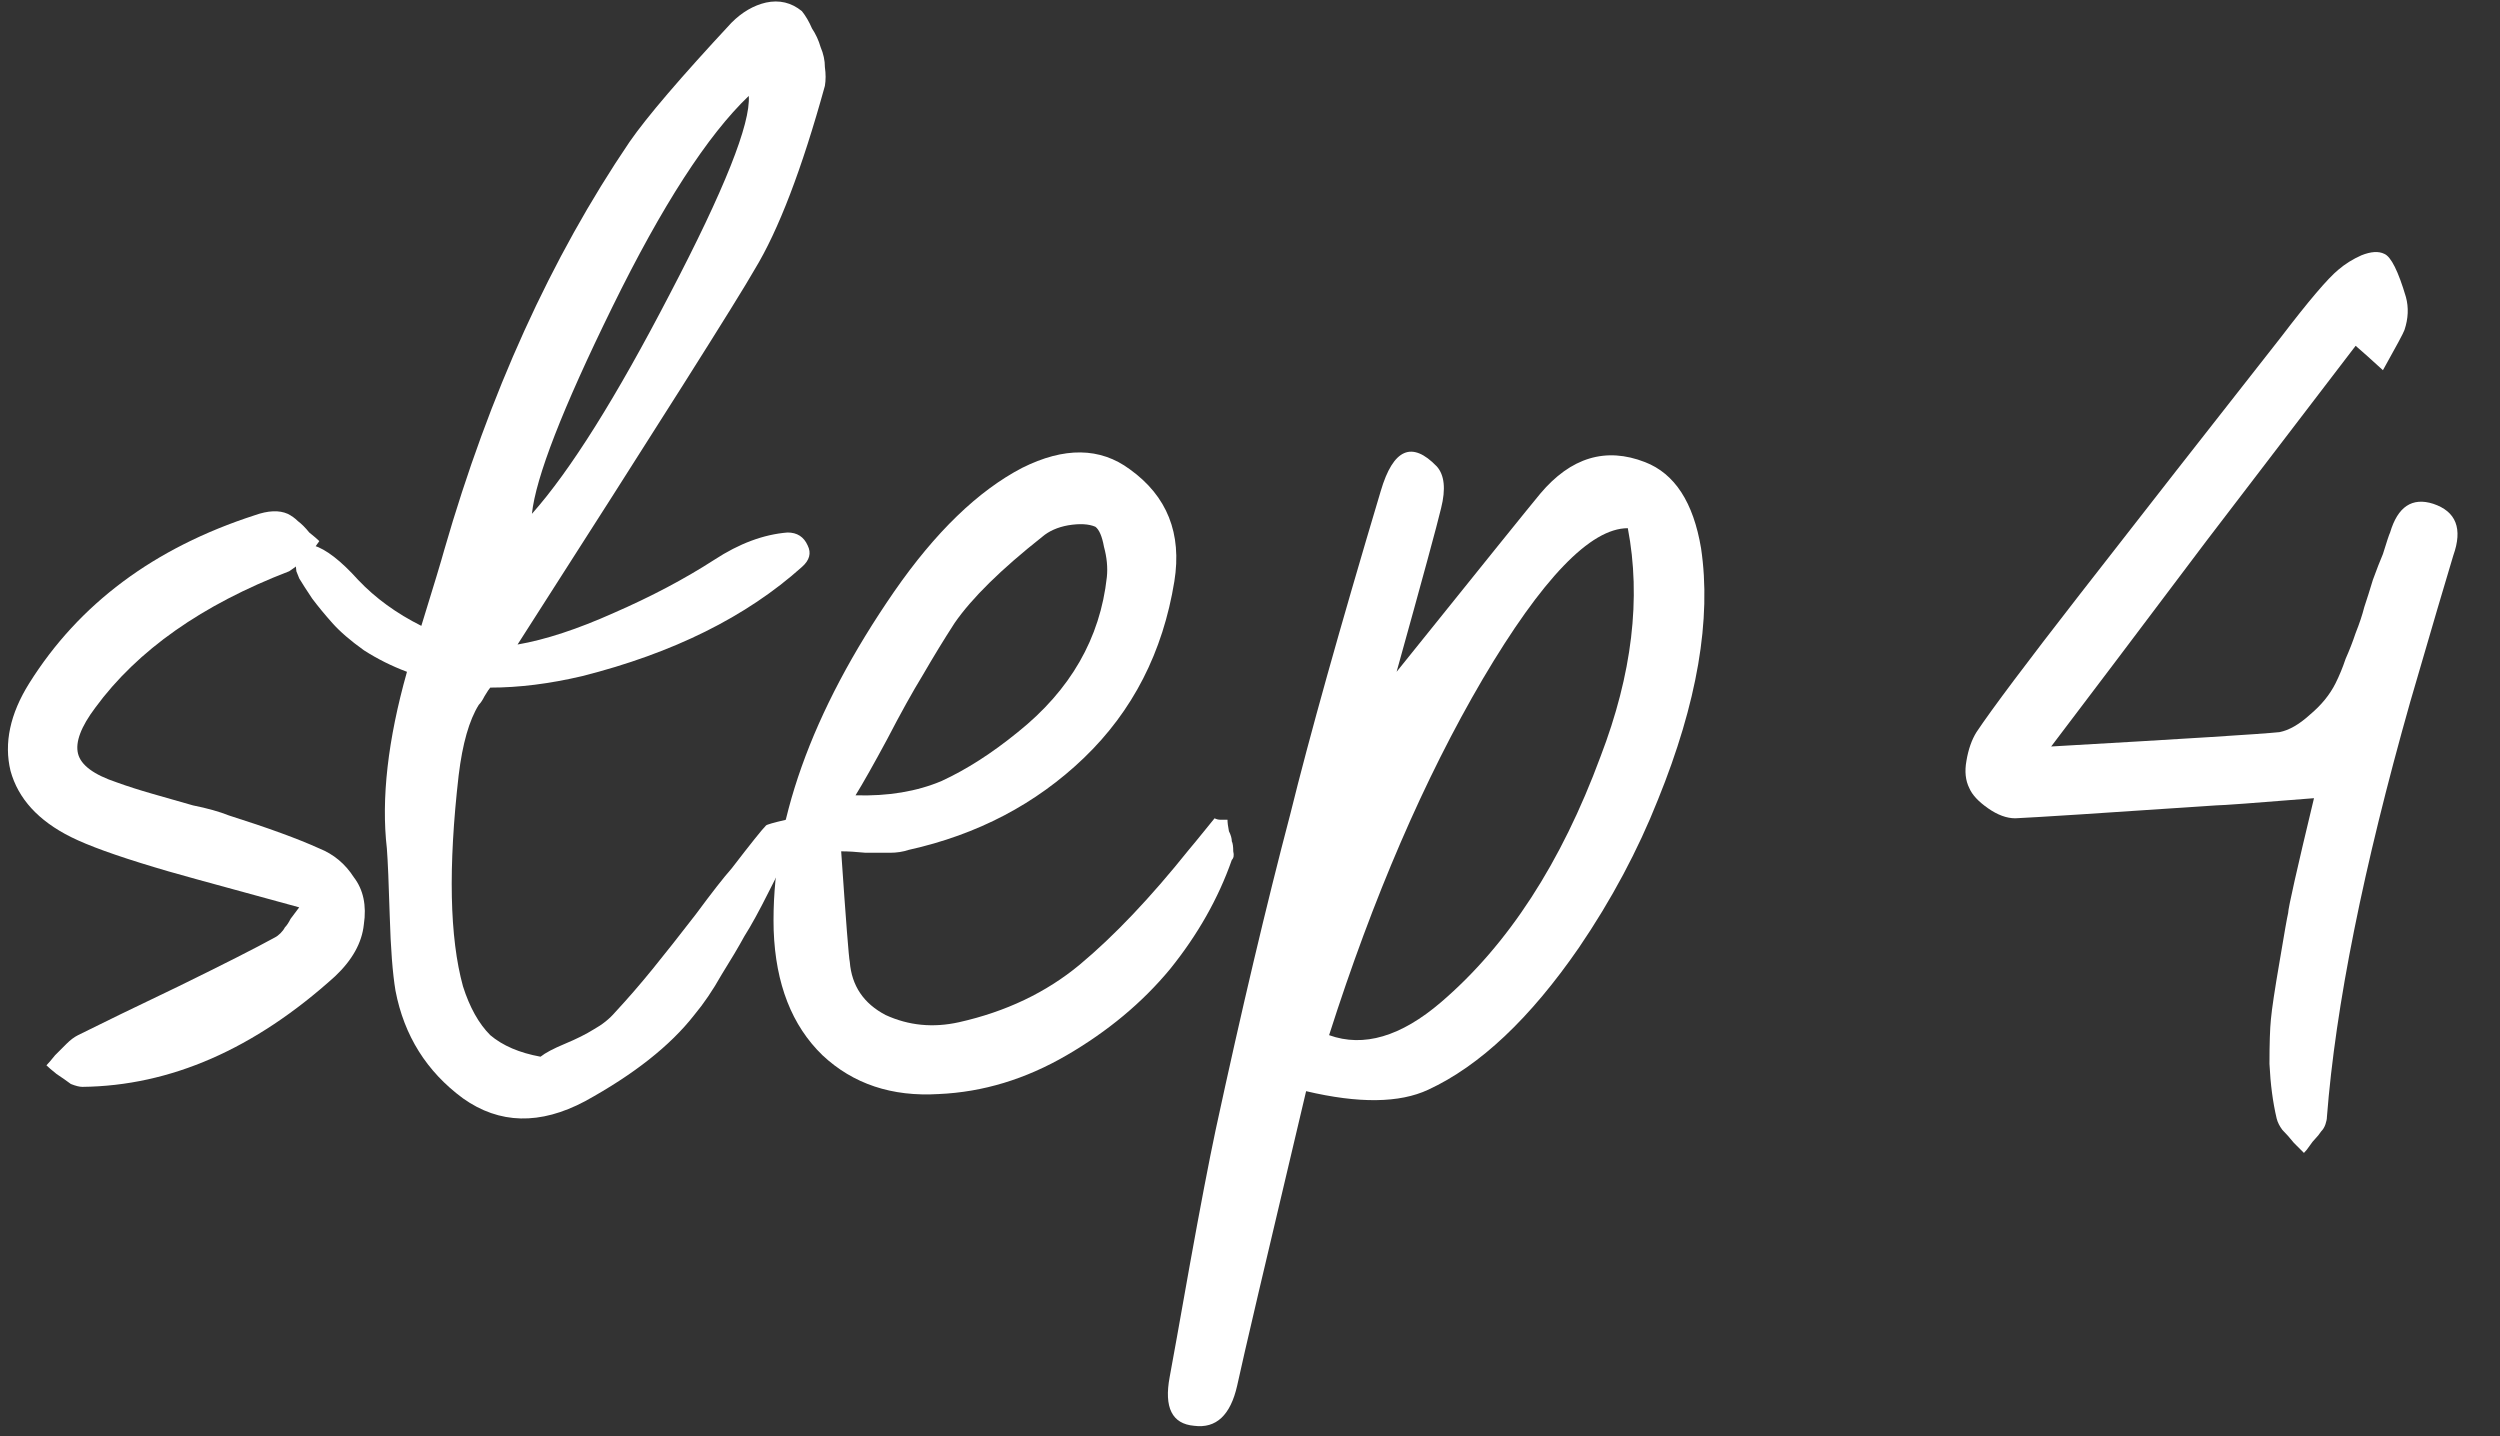
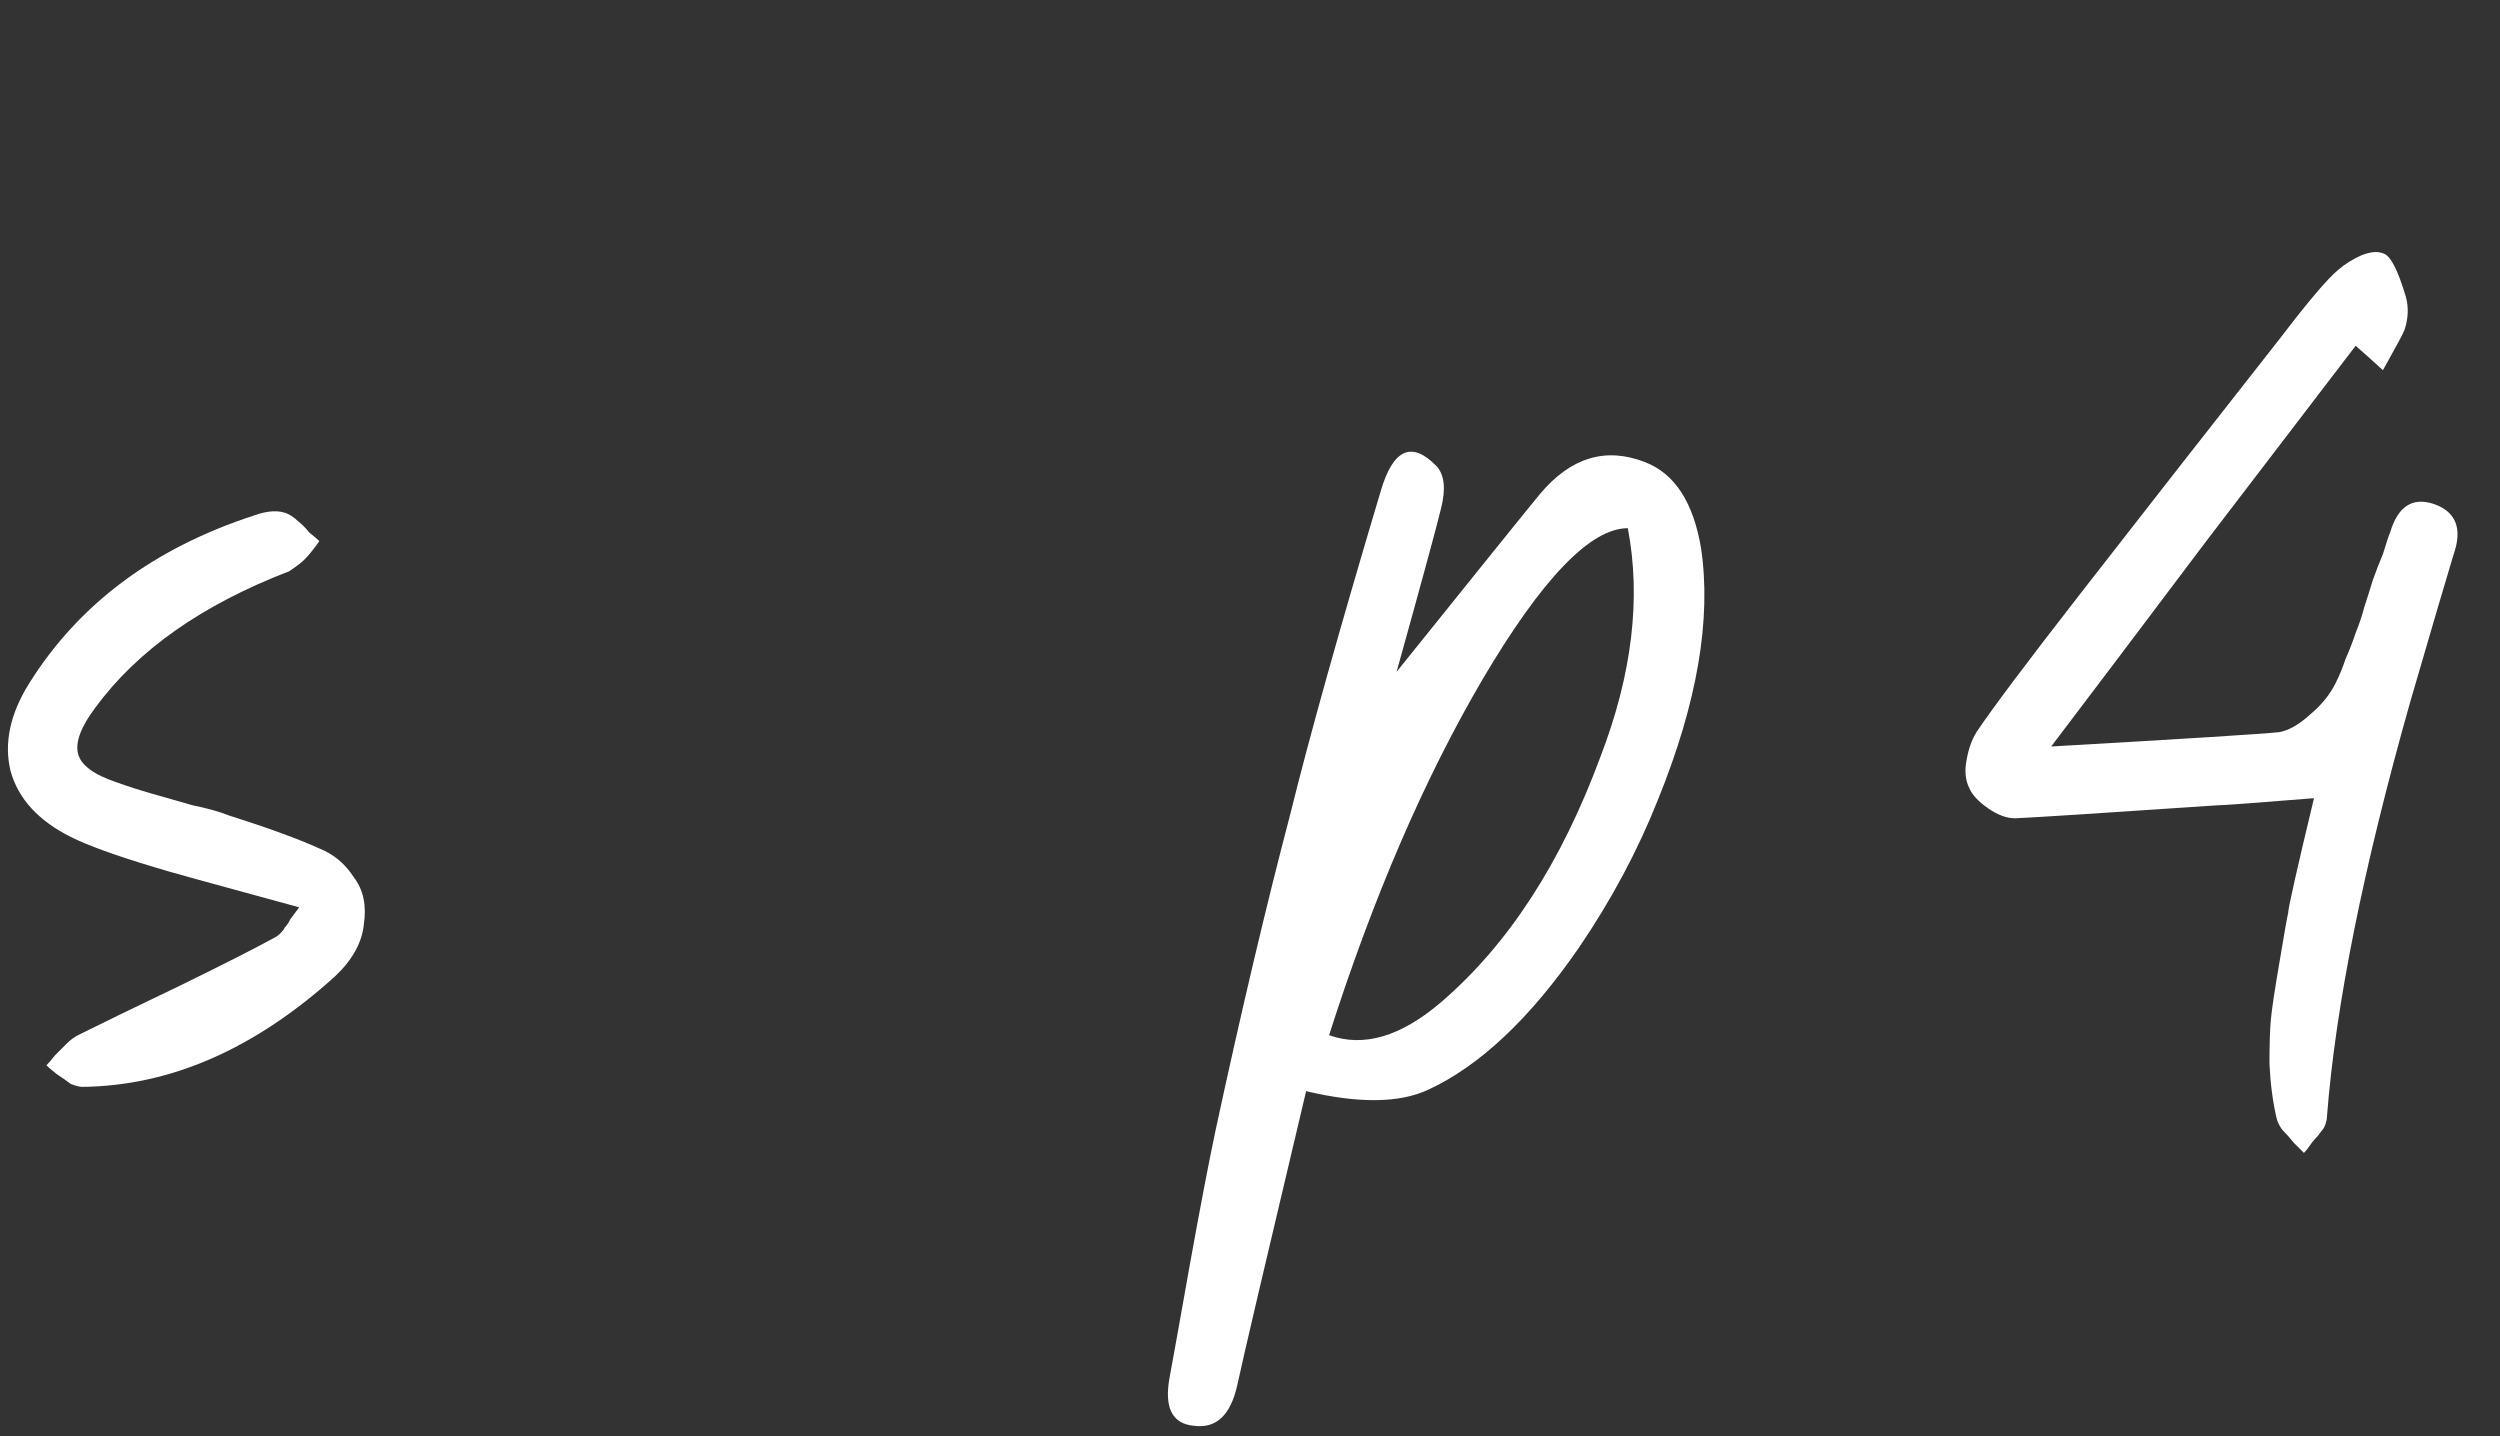
<svg xmlns="http://www.w3.org/2000/svg" width="47" height="27" viewBox="0 0 47 27" fill="none">
  <rect x="0" y="0" width="47" height="27" fill="#333333" stroke="none" />
  <g id="header">
    <path id="Vector" d="M44.286 6.501C43.692 7.275 42.756 8.499 41.478 10.173C40.218 11.847 39.246 13.134 38.562 14.034C41.082 13.89 42.513 13.8 42.855 13.764C43.035 13.728 43.224 13.62 43.422 13.44C43.638 13.26 43.8 13.062 43.908 12.846C43.98 12.702 44.043 12.549 44.097 12.387C44.169 12.225 44.232 12.063 44.286 11.901C44.358 11.721 44.412 11.559 44.448 11.415C44.502 11.253 44.556 11.082 44.61 10.902C44.682 10.704 44.745 10.542 44.799 10.416C44.871 10.182 44.916 10.047 44.934 10.011C45.078 9.525 45.348 9.345 45.744 9.471C46.176 9.615 46.302 9.939 46.122 10.443C45.996 10.857 45.726 11.775 45.312 13.197C44.43 16.311 43.908 18.912 43.746 21C43.746 21.036 43.737 21.081 43.719 21.135C43.701 21.189 43.674 21.234 43.638 21.27C43.602 21.324 43.566 21.369 43.53 21.405C43.494 21.441 43.458 21.486 43.422 21.54C43.386 21.594 43.35 21.639 43.314 21.675C43.278 21.639 43.215 21.576 43.125 21.486C43.053 21.396 42.981 21.315 42.909 21.243C42.855 21.171 42.819 21.099 42.801 21.027C42.729 20.721 42.684 20.379 42.666 20.001C42.666 19.623 42.675 19.344 42.693 19.164C42.711 18.966 42.765 18.606 42.855 18.084C42.945 17.544 42.999 17.238 43.017 17.166C43.017 17.076 43.179 16.356 43.503 15.006C42.387 15.096 41.775 15.141 41.667 15.141C39.543 15.285 38.283 15.366 37.887 15.384C37.725 15.384 37.554 15.321 37.374 15.195C37.194 15.069 37.077 14.943 37.023 14.817C36.951 14.673 36.933 14.502 36.969 14.304C37.005 14.088 37.068 13.908 37.158 13.764C37.446 13.332 38.094 12.468 39.102 11.172C40.236 9.714 41.496 8.103 42.882 6.339C43.404 5.655 43.764 5.232 43.962 5.07C44.088 4.962 44.232 4.872 44.394 4.8C44.574 4.728 44.718 4.719 44.826 4.773C44.952 4.827 45.087 5.097 45.231 5.583C45.285 5.781 45.276 5.988 45.204 6.204C45.186 6.258 45.051 6.51 44.799 6.96C44.583 6.762 44.412 6.609 44.286 6.501Z" fill="white" />
    <path id="Vector_2" d="M31.98 10.308C32.178 11.64 31.908 13.215 31.17 15.033C30.792 15.987 30.297 16.914 29.685 17.814C28.767 19.146 27.822 20.037 26.85 20.487C26.31 20.739 25.545 20.748 24.555 20.514C23.799 23.7 23.367 25.545 23.259 26.049C23.133 26.607 22.863 26.859 22.449 26.805C22.035 26.769 21.882 26.463 21.99 25.887C22.044 25.599 22.17 24.897 22.368 23.781C22.566 22.683 22.728 21.837 22.854 21.243C23.34 18.993 23.808 17.013 24.258 15.303C24.618 13.845 25.185 11.82 25.959 9.228C26.193 8.436 26.544 8.283 27.012 8.769C27.156 8.931 27.183 9.192 27.093 9.552C27.021 9.858 26.742 10.884 26.256 12.63C27.876 10.614 28.776 9.498 28.956 9.282C29.532 8.598 30.189 8.4 30.927 8.688C31.485 8.904 31.836 9.444 31.98 10.308ZM30.09 14.223C30.684 12.675 30.855 11.244 30.603 9.93C29.901 9.93 28.992 10.875 27.876 12.765C26.778 14.637 25.815 16.869 24.987 19.461C25.635 19.695 26.337 19.488 27.093 18.84C28.353 17.76 29.352 16.221 30.09 14.223Z" fill="white" />
-     <path id="Vector_3" d="M23.077 15.411C23.077 15.465 23.086 15.537 23.104 15.627C23.14 15.699 23.158 15.762 23.158 15.816C23.176 15.852 23.185 15.915 23.185 16.005C23.203 16.077 23.194 16.131 23.158 16.167C22.906 16.887 22.519 17.571 21.997 18.219C21.475 18.849 20.827 19.389 20.053 19.839C19.279 20.289 18.478 20.532 17.65 20.568C16.768 20.622 16.039 20.379 15.463 19.839C14.887 19.281 14.581 18.498 14.545 17.49C14.491 15.51 15.247 13.386 16.813 11.118C17.587 10.002 18.388 9.228 19.216 8.796C20.008 8.4 20.683 8.409 21.241 8.823C21.943 9.327 22.222 10.029 22.078 10.929C21.862 12.261 21.295 13.368 20.377 14.25C19.477 15.114 18.379 15.69 17.083 15.978C16.975 16.014 16.858 16.032 16.732 16.032C16.624 16.032 16.471 16.032 16.273 16.032C16.093 16.014 15.94 16.005 15.814 16.005C15.904 17.319 15.958 18.012 15.976 18.084C16.012 18.534 16.237 18.867 16.651 19.083C17.083 19.281 17.542 19.326 18.028 19.218C18.91 19.02 19.666 18.66 20.296 18.138C20.944 17.598 21.628 16.878 22.348 15.978C22.366 15.96 22.528 15.762 22.834 15.384C22.87 15.402 22.906 15.411 22.942 15.411C22.996 15.411 23.041 15.411 23.077 15.411ZM17.947 11.712C17.749 12.018 17.551 12.342 17.353 12.684C17.155 13.008 16.93 13.413 16.678 13.899C16.426 14.367 16.228 14.718 16.084 14.952C16.696 14.97 17.236 14.88 17.704 14.682C18.172 14.466 18.649 14.16 19.135 13.764C20.125 12.972 20.683 12 20.809 10.848C20.827 10.668 20.809 10.479 20.755 10.281C20.719 10.083 20.665 9.957 20.593 9.903C20.467 9.849 20.296 9.84 20.08 9.876C19.882 9.912 19.72 9.984 19.594 10.092C18.82 10.704 18.271 11.244 17.947 11.712Z" fill="white" />
-     <path id="Vector_4" d="M15.508 1.614C15.076 3.18 14.635 4.332 14.185 5.07C13.879 5.61 12.394 7.959 9.73 12.117C10.252 12.027 10.855 11.829 11.539 11.523C12.241 11.217 12.871 10.884 13.429 10.524C13.897 10.218 14.356 10.047 14.806 10.011C14.986 10.011 15.112 10.092 15.184 10.254C15.256 10.398 15.22 10.533 15.076 10.659C14.032 11.595 12.655 12.279 10.945 12.711C10.333 12.855 9.757 12.927 9.217 12.927C9.199 12.945 9.163 12.999 9.109 13.089C9.073 13.161 9.037 13.215 9.001 13.251C8.821 13.539 8.695 13.98 8.623 14.574C8.425 16.302 8.452 17.625 8.704 18.543C8.83 18.939 9.001 19.245 9.217 19.461C9.451 19.659 9.766 19.794 10.162 19.866C10.252 19.794 10.405 19.713 10.621 19.623C10.837 19.533 11.017 19.443 11.161 19.353C11.323 19.263 11.458 19.155 11.566 19.029C11.8 18.777 12.034 18.507 12.268 18.219C12.502 17.931 12.772 17.589 13.078 17.193C13.384 16.779 13.609 16.491 13.753 16.329C14.113 15.861 14.329 15.591 14.401 15.519C14.419 15.501 14.545 15.465 14.779 15.411C14.797 15.447 14.815 15.519 14.833 15.627C14.869 15.717 14.887 15.78 14.887 15.816C14.887 15.852 14.878 15.906 14.86 15.978C14.77 16.14 14.635 16.401 14.455 16.761C14.275 17.121 14.122 17.4 13.996 17.598C13.888 17.796 13.744 18.039 13.564 18.327C13.402 18.615 13.231 18.867 13.051 19.083C12.601 19.659 11.917 20.199 10.999 20.703C10.153 21.153 9.388 21.135 8.704 20.649C8.02 20.145 7.597 19.47 7.435 18.624C7.381 18.3 7.345 17.832 7.327 17.22C7.309 16.608 7.291 16.185 7.273 15.951C7.165 15.015 7.291 13.908 7.651 12.63C7.363 12.522 7.093 12.387 6.841 12.225C6.589 12.045 6.391 11.874 6.247 11.712C6.103 11.55 5.977 11.397 5.869 11.253C5.761 11.091 5.68 10.965 5.626 10.875L5.572 10.74C5.518 10.326 5.626 10.164 5.896 10.254C6.13 10.326 6.409 10.542 6.733 10.902C7.057 11.244 7.453 11.532 7.921 11.766C8.155 11.01 8.299 10.533 8.353 10.335C9.199 7.401 10.36 4.845 11.836 2.667C12.16 2.199 12.799 1.452 13.753 0.426C13.951 0.228 14.167 0.102 14.401 0.048C14.653 -0.006 14.878 0.048 15.076 0.21C15.148 0.3 15.211 0.408 15.265 0.534C15.337 0.642 15.391 0.759 15.427 0.885C15.481 1.011 15.508 1.137 15.508 1.263C15.526 1.389 15.526 1.506 15.508 1.614ZM10 9.66C10.72 8.85 11.584 7.473 12.592 5.529C13.618 3.567 14.113 2.325 14.077 1.803C13.303 2.541 12.448 3.864 11.512 5.772C10.576 7.68 10.072 8.976 10 9.66Z" fill="white" />
    <path id="Vector_5" d="M6.003 15.951C6.273 16.059 6.489 16.239 6.651 16.491C6.831 16.725 6.894 17.022 6.84 17.382C6.804 17.724 6.624 18.048 6.3 18.354C4.788 19.722 3.204 20.415 1.548 20.433C1.494 20.433 1.422 20.415 1.332 20.379C1.26 20.325 1.17 20.262 1.062 20.19C0.972 20.118 0.909 20.064 0.873 20.028C0.909 19.992 0.963 19.929 1.035 19.839C1.125 19.749 1.197 19.677 1.251 19.623C1.323 19.551 1.395 19.497 1.467 19.461C1.899 19.245 2.529 18.939 3.357 18.543C4.203 18.129 4.806 17.823 5.166 17.625C5.202 17.607 5.238 17.58 5.274 17.544C5.31 17.508 5.337 17.472 5.355 17.436C5.391 17.4 5.427 17.346 5.463 17.274C5.517 17.202 5.571 17.13 5.625 17.058C3.969 16.608 3.06 16.356 2.898 16.302C2.178 16.086 1.656 15.897 1.332 15.735C0.72 15.429 0.342 15.015 0.198 14.493C0.072 13.971 0.189 13.422 0.549 12.846C1.485 11.352 2.898 10.299 4.788 9.687C5.04 9.597 5.247 9.588 5.409 9.66C5.481 9.696 5.544 9.741 5.598 9.795C5.67 9.849 5.742 9.921 5.814 10.011C5.904 10.083 5.967 10.137 6.003 10.173C5.967 10.227 5.913 10.299 5.841 10.389C5.769 10.479 5.697 10.551 5.625 10.605C5.553 10.659 5.49 10.704 5.436 10.74C3.798 11.37 2.583 12.225 1.791 13.305C1.521 13.665 1.413 13.953 1.467 14.169C1.521 14.385 1.764 14.565 2.196 14.709C2.394 14.781 2.619 14.853 2.871 14.925C3.123 14.997 3.375 15.069 3.627 15.141C3.897 15.195 4.122 15.258 4.302 15.33C5.04 15.564 5.607 15.771 6.003 15.951Z" fill="white" />
  </g>
</svg>